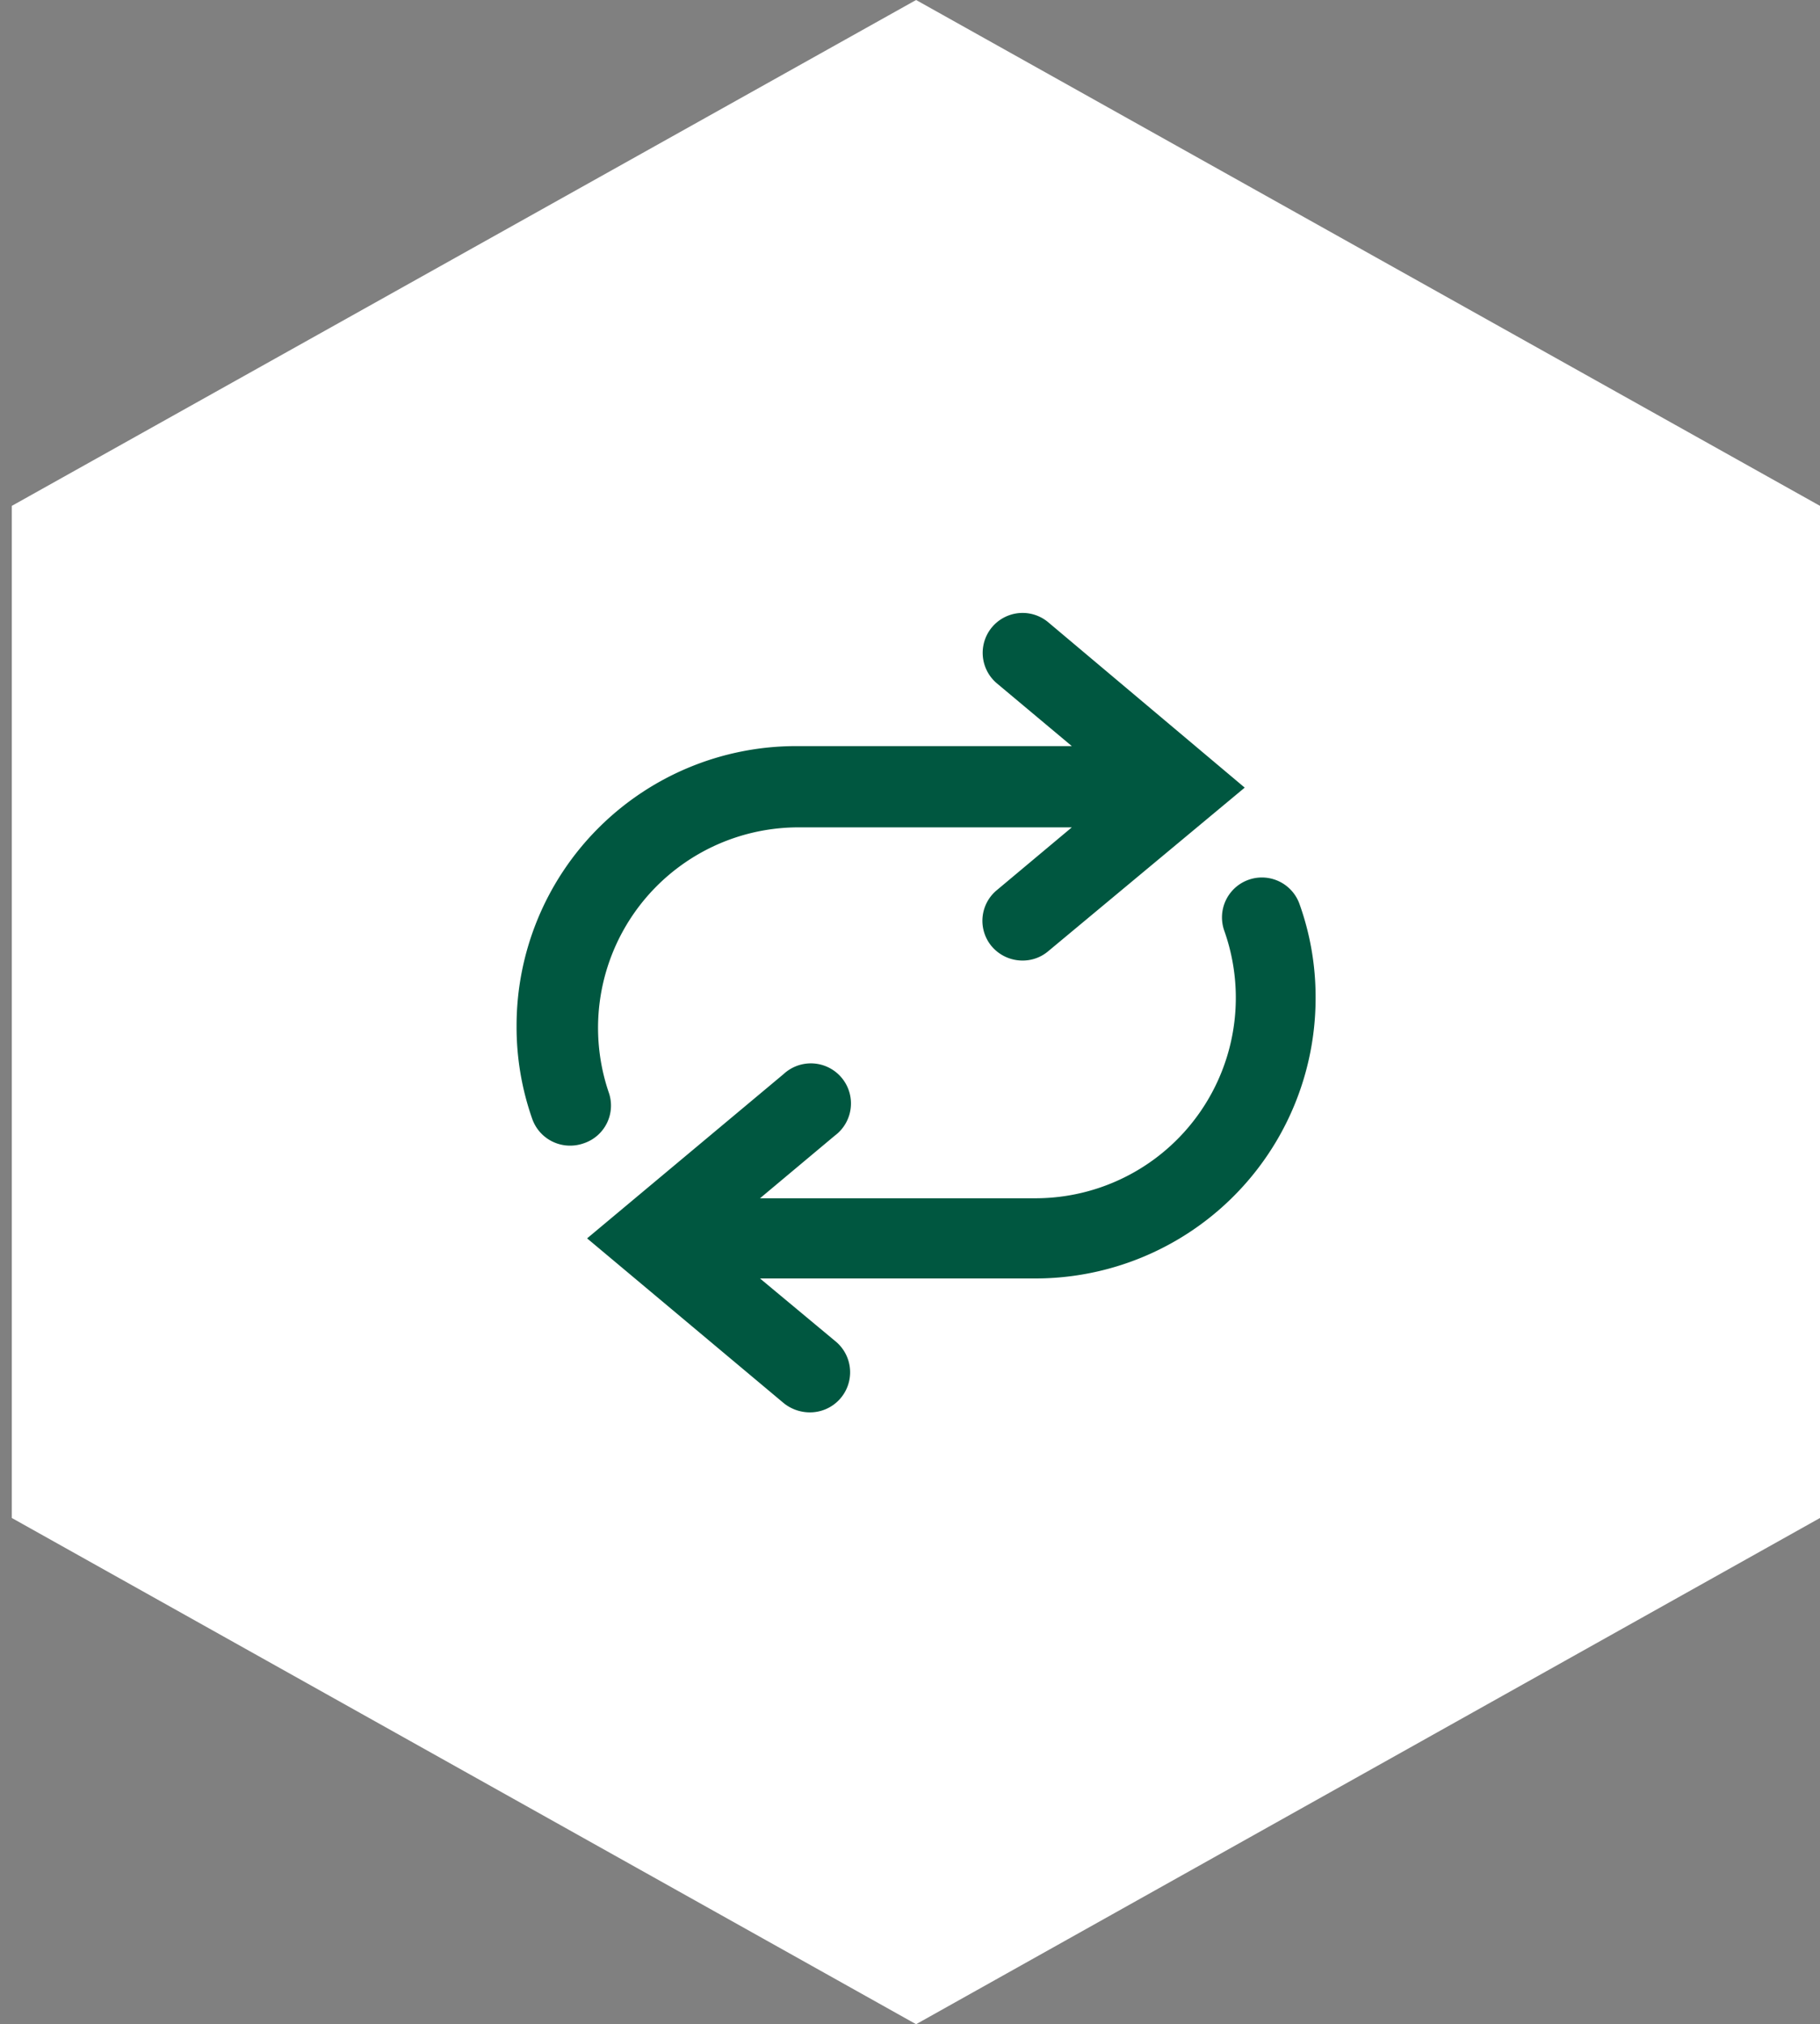
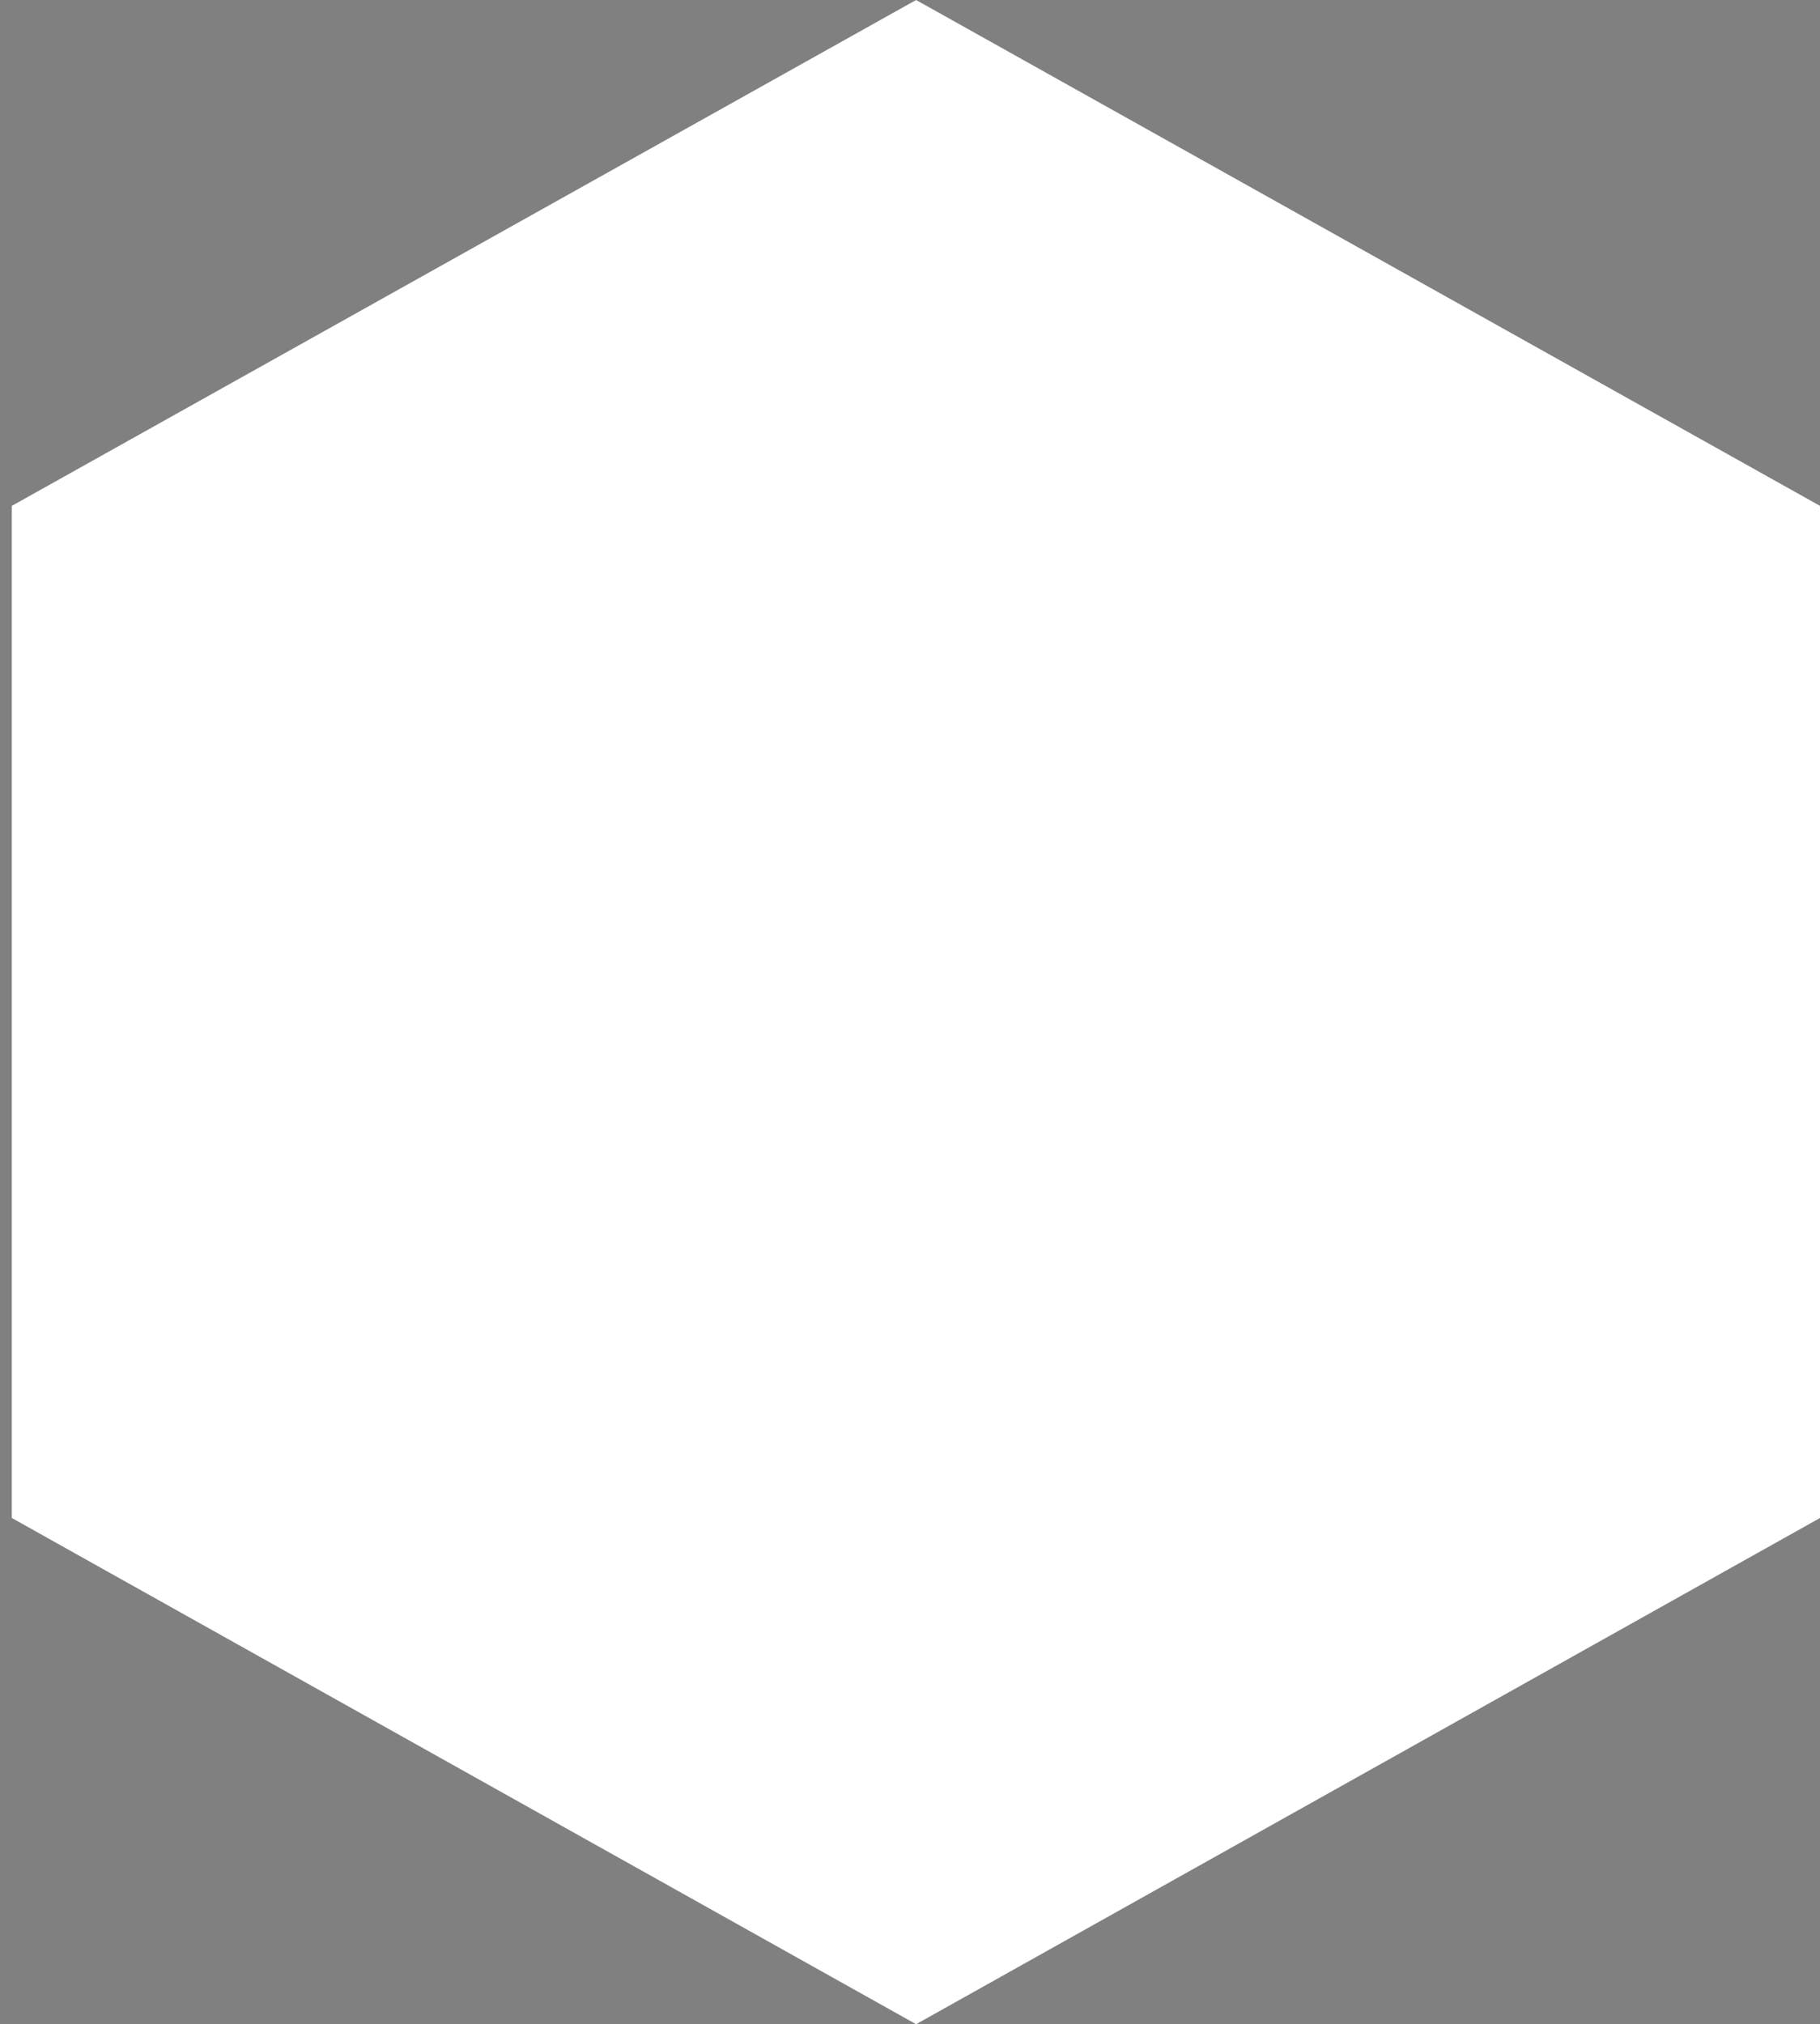
<svg xmlns="http://www.w3.org/2000/svg" id="Layer_1" data-name="Layer 1" viewBox="0 0 50.84 56.54">
  <rect x="0" y="0" width="50.84" height="56.54" fill="#808080" stroke="none" />
  <defs>
    <style>.cls-1{fill:#fff;}.cls-2{fill:#005740;}</style>
  </defs>
  <polygon class="cls-1" points="25.59 0 0.33 14.13 0.33 42.4 25.59 56.54 50.84 42.4 50.84 14.13 25.59 0" />
-   <path class="cls-2" d="M15.92,32a1.12,1.12,0,0,1-1.05-.74,7.74,7.74,0,0,1-.44-2.61,7.81,7.81,0,0,1,7.81-7.81h7.7l-2.09-1.75a1.11,1.11,0,1,1,1.43-1.71L34.77,22l-5.49,4.57a1.1,1.1,0,0,1-.72.26,1.13,1.13,0,0,1-.86-.4,1.11,1.11,0,0,1,.15-1.57l2.09-1.75h-7.7A5.6,5.6,0,0,0,17,30.5a1.11,1.11,0,0,1-.68,1.43A1.15,1.15,0,0,1,15.92,32Z" />
-   <path class="cls-2" d="M28.93,35.71h-7.7l2.09,1.74a1.12,1.12,0,0,1-.71,2,1.16,1.16,0,0,1-.72-.26L16.4,34.59,21.89,30a1.12,1.12,0,1,1,1.43,1.72l-2.09,1.75h7.7A5.6,5.6,0,0,0,34.2,26a1.11,1.11,0,1,1,2.1-.75,7.7,7.7,0,0,1,.45,2.61A7.83,7.83,0,0,1,28.93,35.71Z" />
</svg>